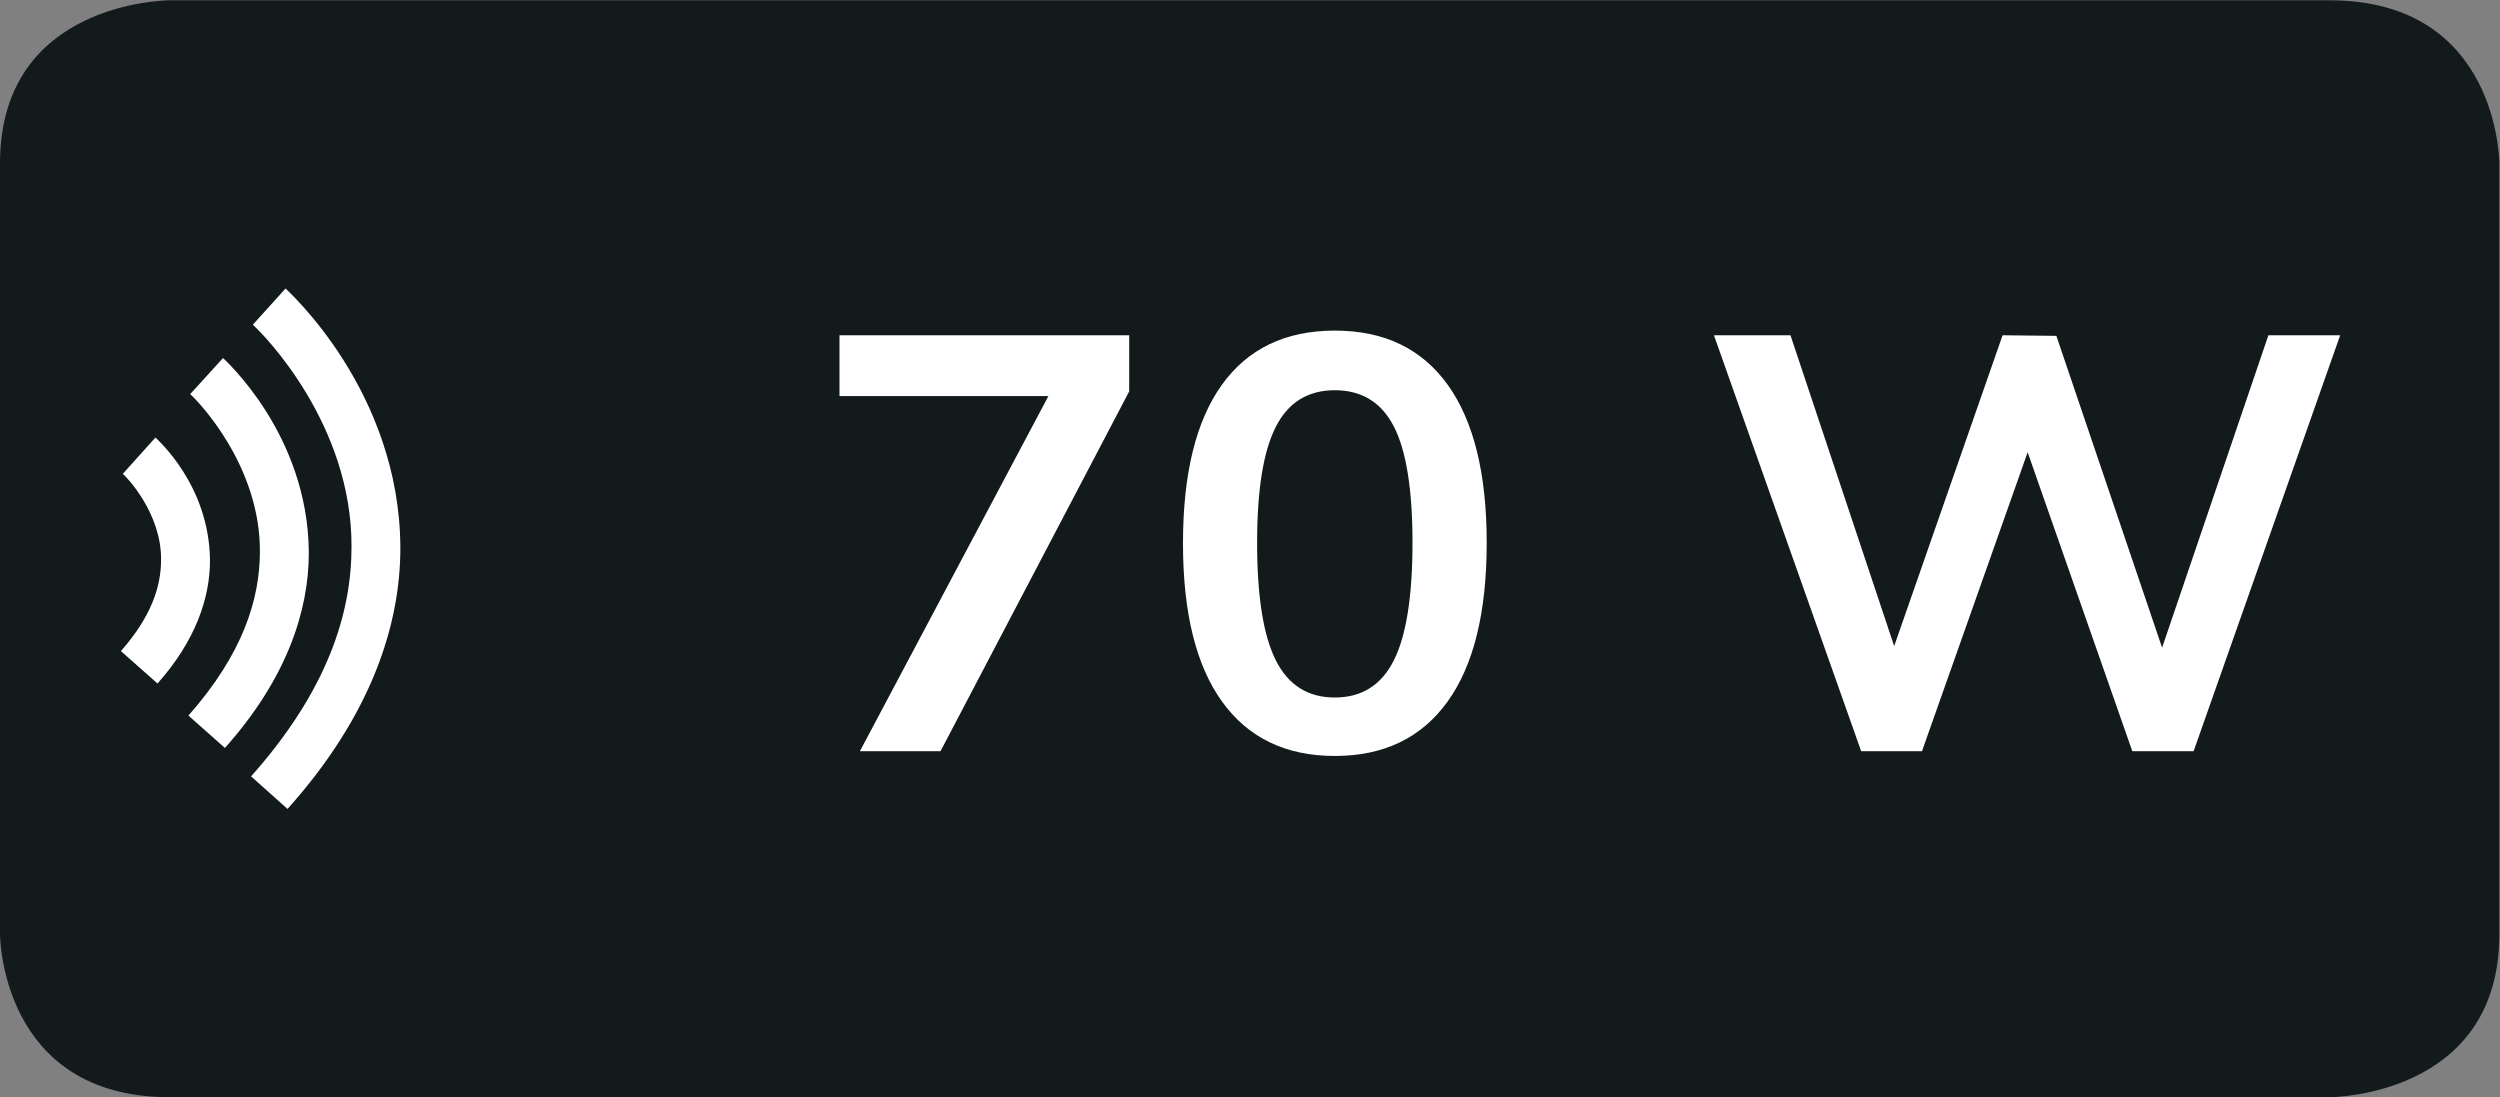
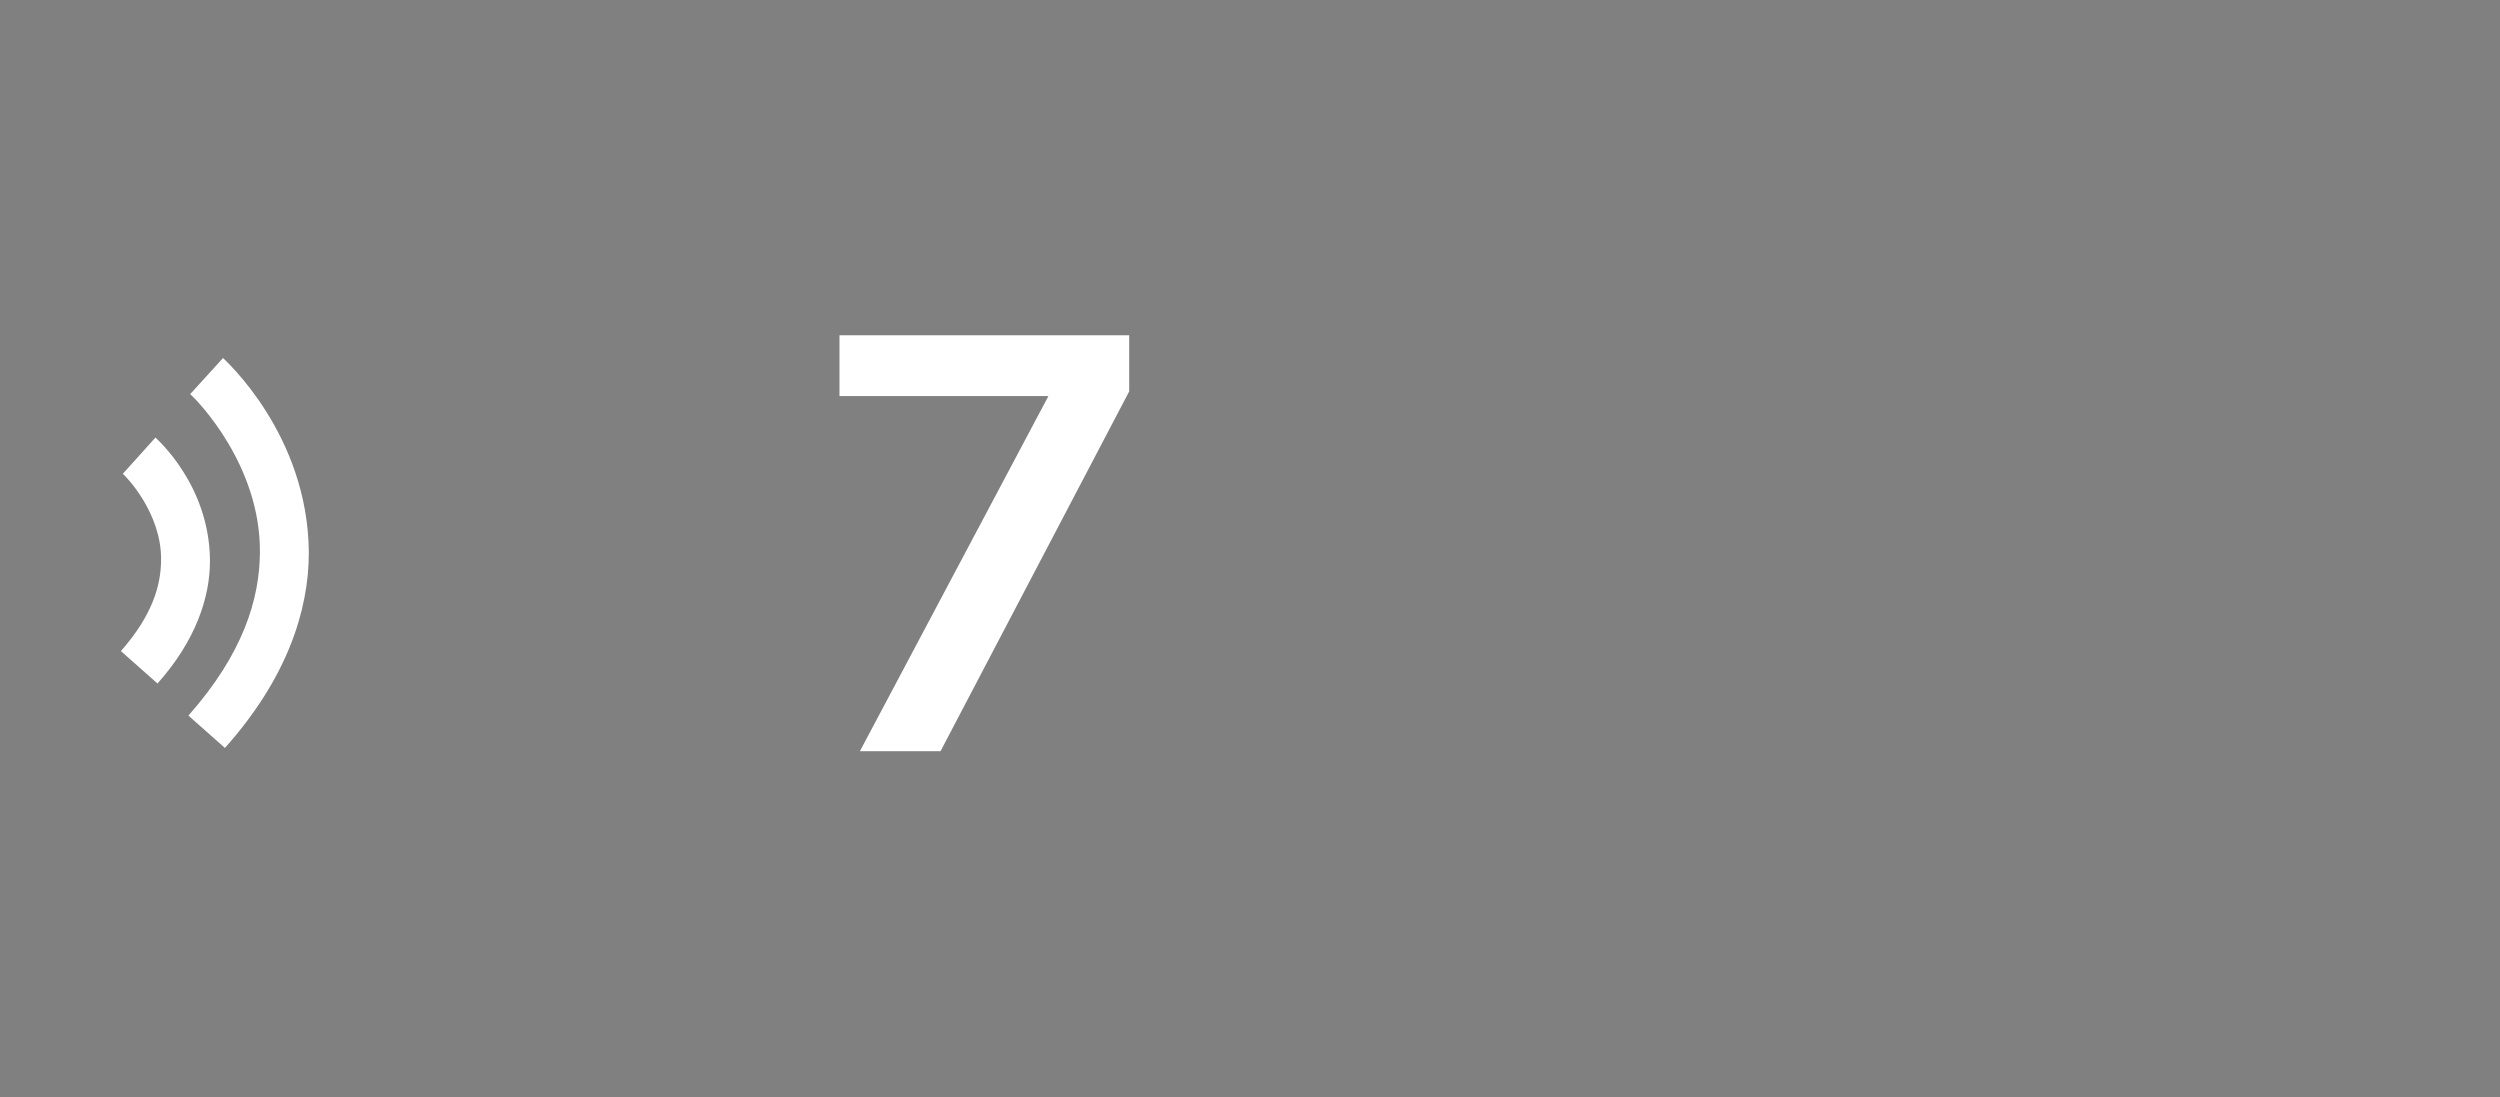
<svg xmlns="http://www.w3.org/2000/svg" viewBox="0 0 45.723 20.067" height="20.067" width="45.723" xml:space="preserve" id="svg2" version="1.1">
  <rect x="0" y="0" width="45.723" height="20.067" fill="#808080" stroke="none" />
  <defs id="defs6">
    <clipPath id="clipPath18" clipPathUnits="userSpaceOnUse">
      <path id="path16" d="M 0,0 H 34.292 V 15.05 H 0 Z" />
    </clipPath>
    <clipPath id="clipPath34" clipPathUnits="userSpaceOnUse">
-       <path id="path32" d="M 0,15.05 H 34.292 V 0 H 0 Z" />
-     </clipPath>
+       </clipPath>
    <clipPath id="clipPath50" clipPathUnits="userSpaceOnUse">
      <path id="path48" d="M 0,0 H 34.292 V 15.05 H 0 Z" />
    </clipPath>
  </defs>
  <g transform="matrix(1.333,0,0,-1.333,0,20.067)" id="g10">
    <g id="g12">
      <g clip-path="url(#clipPath18)" id="g14">
        <g transform="translate(2.327,15.05)" id="g20">
-           <path id="path22" style="fill:#131a1c;fill-opacity:1;fill-rule:nonzero;stroke:none" d="m 0,0 c 0,0 -2.327,0 -2.327,-2.237 v -10.576 c 0,0 0,-2.237 2.327,-2.237 h 29.637 c 0,0 2.328,0 2.328,2.237 v 10.576 c 0,0 0,2.237 -2.328,2.237 H 0" />
-         </g>
+           </g>
      </g>
    </g>
    <g transform="translate(12.904,4.747)" id="g24">
      <path id="path26" style="fill:#ffffff;fill-opacity:1;fill-rule:nonzero;stroke:none" d="M 0,0 H -1.106 L 1.651,5.194 1.675,4.873 h -3.061 v 0.834 h 3.975 v -0.77 z" />
    </g>
    <g id="g28">
      <g clip-path="url(#clipPath34)" id="g30">
        <g transform="translate(18.314,5.484)" id="g36">
-           <path id="path38" style="fill:#ffffff;fill-opacity:1;fill-rule:nonzero;stroke:none" d="M 0,0 C 0.369,0 0.639,0.17 0.81,0.51 0.98,0.848 1.066,1.387 1.066,2.124 1.066,2.856 0.98,3.388 0.81,3.719 0.639,4.05 0.369,4.216 0,4.216 -0.368,4.216 -0.639,4.049 -0.809,3.715 -0.98,3.381 -1.066,2.851 -1.066,2.124 -1.066,1.387 -0.98,0.848 -0.809,0.51 -0.639,0.17 -0.368,0 0,0 m 0,-0.802 c -0.673,0 -1.189,0.249 -1.547,0.746 -0.358,0.497 -0.536,1.221 -0.536,2.172 0,0.951 0.177,1.676 0.532,2.172 C -1.195,4.785 -0.678,5.034 0,5.034 0.679,5.034 1.195,4.785 1.551,4.288 1.906,3.792 2.084,3.07 2.084,2.124 2.084,1.167 1.905,0.441 1.547,-0.056 1.189,-0.553 0.674,-0.802 0,-0.802" />
-         </g>
+           </g>
        <g transform="translate(25.536,4.747)" id="g40">
-           <path id="path42" style="fill:#ffffff;fill-opacity:1;fill-rule:nonzero;stroke:none" d="m 0,0 -2.02,5.707 h 1.05 L 0.594,1.019 H 0.305 L 1.94,5.707 2.678,5.699 4.265,1.019 H 3.992 L 5.587,5.707 H 6.572 L 4.561,0 H 3.72 L 2.188,4.376 H 2.381 L 0.834,0 Z" />
-         </g>
+           </g>
      </g>
    </g>
    <g id="g44">
      <g clip-path="url(#clipPath50)" id="g46">
        <g transform="translate(1.685,8.553)" id="g52">
          <path id="path54" style="fill:#ffffff;fill-opacity:1;fill-rule:nonzero;stroke:none" d="M 0,0 0.001,-0.001 C 0.047,-0.038 0.534,-0.541 0.525,-1.185 0.523,-1.531 0.406,-1.941 -0.026,-2.432 l 0.502,-0.445 c 0.521,0.585 0.722,1.177 0.72,1.692 -0.01,1.034 -0.724,1.655 -0.748,1.683 z" />
        </g>
        <g transform="translate(2.609,9.646)" id="g56">
          <path id="path58" style="fill:#ffffff;fill-opacity:1;fill-rule:nonzero;stroke:none" d="M 0,0 0.007,-0.006 C 0.101,-0.089 0.966,-0.975 0.957,-2.169 0.954,-2.808 0.729,-3.559 -0.024,-4.41 L 0.477,-4.854 C 1.321,-3.908 1.63,-2.976 1.628,-2.169 1.616,-0.55 0.475,0.469 0.451,0.496 Z" />
        </g>
        <g transform="translate(3.469,10.599)" id="g60">
-           <path id="path62" style="fill:#ffffff;fill-opacity:1;fill-rule:nonzero;stroke:none" d="M 0,0 0.01,-0.01 C 0.147,-0.134 1.363,-1.363 1.354,-3.053 1.353,-3.956 1.028,-5.015 -0.024,-6.197 l 0.5,-0.447 c 1.143,1.277 1.551,2.519 1.548,3.591 -0.011,2.151 -1.552,3.522 -1.575,3.55 z" />
-         </g>
+           </g>
      </g>
    </g>
  </g>
</svg>